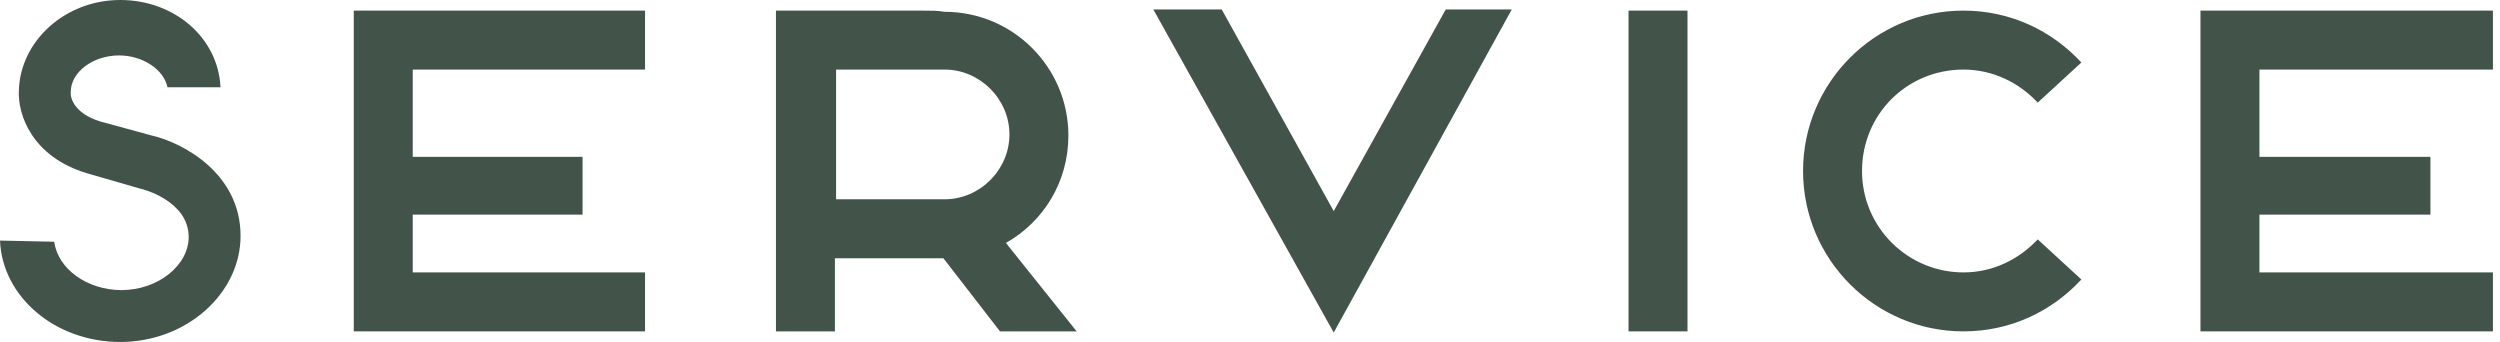
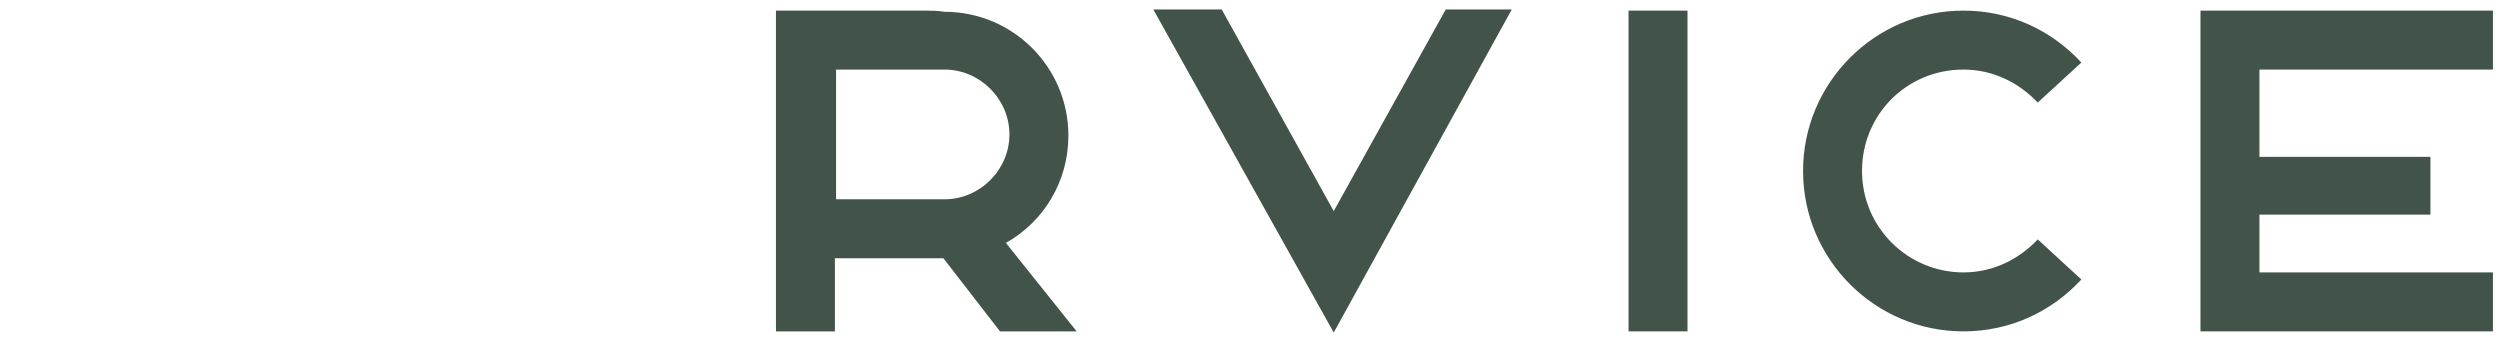
<svg xmlns="http://www.w3.org/2000/svg" version="1.1" id="レイヤー_1" x="0px" y="0px" viewBox="0 0 212 29" style="enable-background:new 0 0 212 29;" xml:space="preserve" width="212" height="29">
  <style type="text/css">.st0{fill:#42544a;}</style>
-   <polygon class="st0" points="54.7,5.9 54.7,0.9 30,0.9 30,28.1 54.7,28.1 54.7,23.1 35,23.1 35,18.2 49.4,18.2 49.4,13.3 35,13.3  35,5.9 " />
  <polygon class="st0" points="211.4,5.9 211.4,0.9 186.6,0.9 186.6,28.1 211.4,28.1 211.4,23.1 191.6,23.1 191.6,18.2 206.1,18.2  206.1,13.3 191.6,13.3 191.6,5.9 " />
  <polygon class="st0" points="122.6,0.8 113.1,17.9 103.6,0.8 97.8,0.8 113.1,28.2 128.2,0.8 " />
  <path class="st0" d="M172.8,20.3c-1.6,1.7-3.8,2.8-6.3,2.8c-4.7,0-8.6-3.8-8.6-8.6s3.8-8.6,8.6-8.6c2.5,0,4.7,1.1,6.3,2.8l3.7-3.4 c-2.5-2.7-6-4.4-10-4.4c-7.5,0-13.6,6.1-13.6,13.6s6.1,13.6,13.6,13.6c4,0,7.5-1.7,10-4.4L172.8,20.3z" />
  <rect x="138.1" y="0.9" class="st0" width="5" height="27.2" />
  <path class="st0" d="M91.3,28.1l-6-7.5c3.2-1.8,5.3-5.2,5.3-9.1c0-5.8-4.7-10.5-10.5-10.5V1c-0.6-0.1-1.2-0.1-1.8-0.1H65.8v27.2h5 v-6.2H80l4.8,6.2C84.8,28.1,91.3,28.1,91.3,28.1z M70.9,5.9c2,0,4.7,0,6.7,0h2.5c3,0,5.5,2.5,5.5,5.5s-2.5,5.5-5.5,5.5h-9.2V5.9z" />
-   <path class="st0" d="M0,20.4C0.2,25.2,4.7,29,10.2,29c5.6,0,10.2-4.1,10.2-9c0-5.3-4.9-7.9-7.5-8.5l-4.4-1.2C6.2,9.6,6,8.2,6,8V7.8 c0-1.7,1.9-3.1,4.1-3.1c2,0,3.8,1.2,4.1,2.7h4.5C18.5,3.2,14.8,0,10.2,0C5.5,0,1.7,3.5,1.6,7.7c-0.1,2,1.1,5.6,5.8,7l4.5,1.3 c0.1,0,4.1,1,4.1,4.1c0,2.4-2.6,4.5-5.7,4.5c-2.9,0-5.4-1.8-5.7-4.1L0,20.4L0,20.4z" />
</svg>